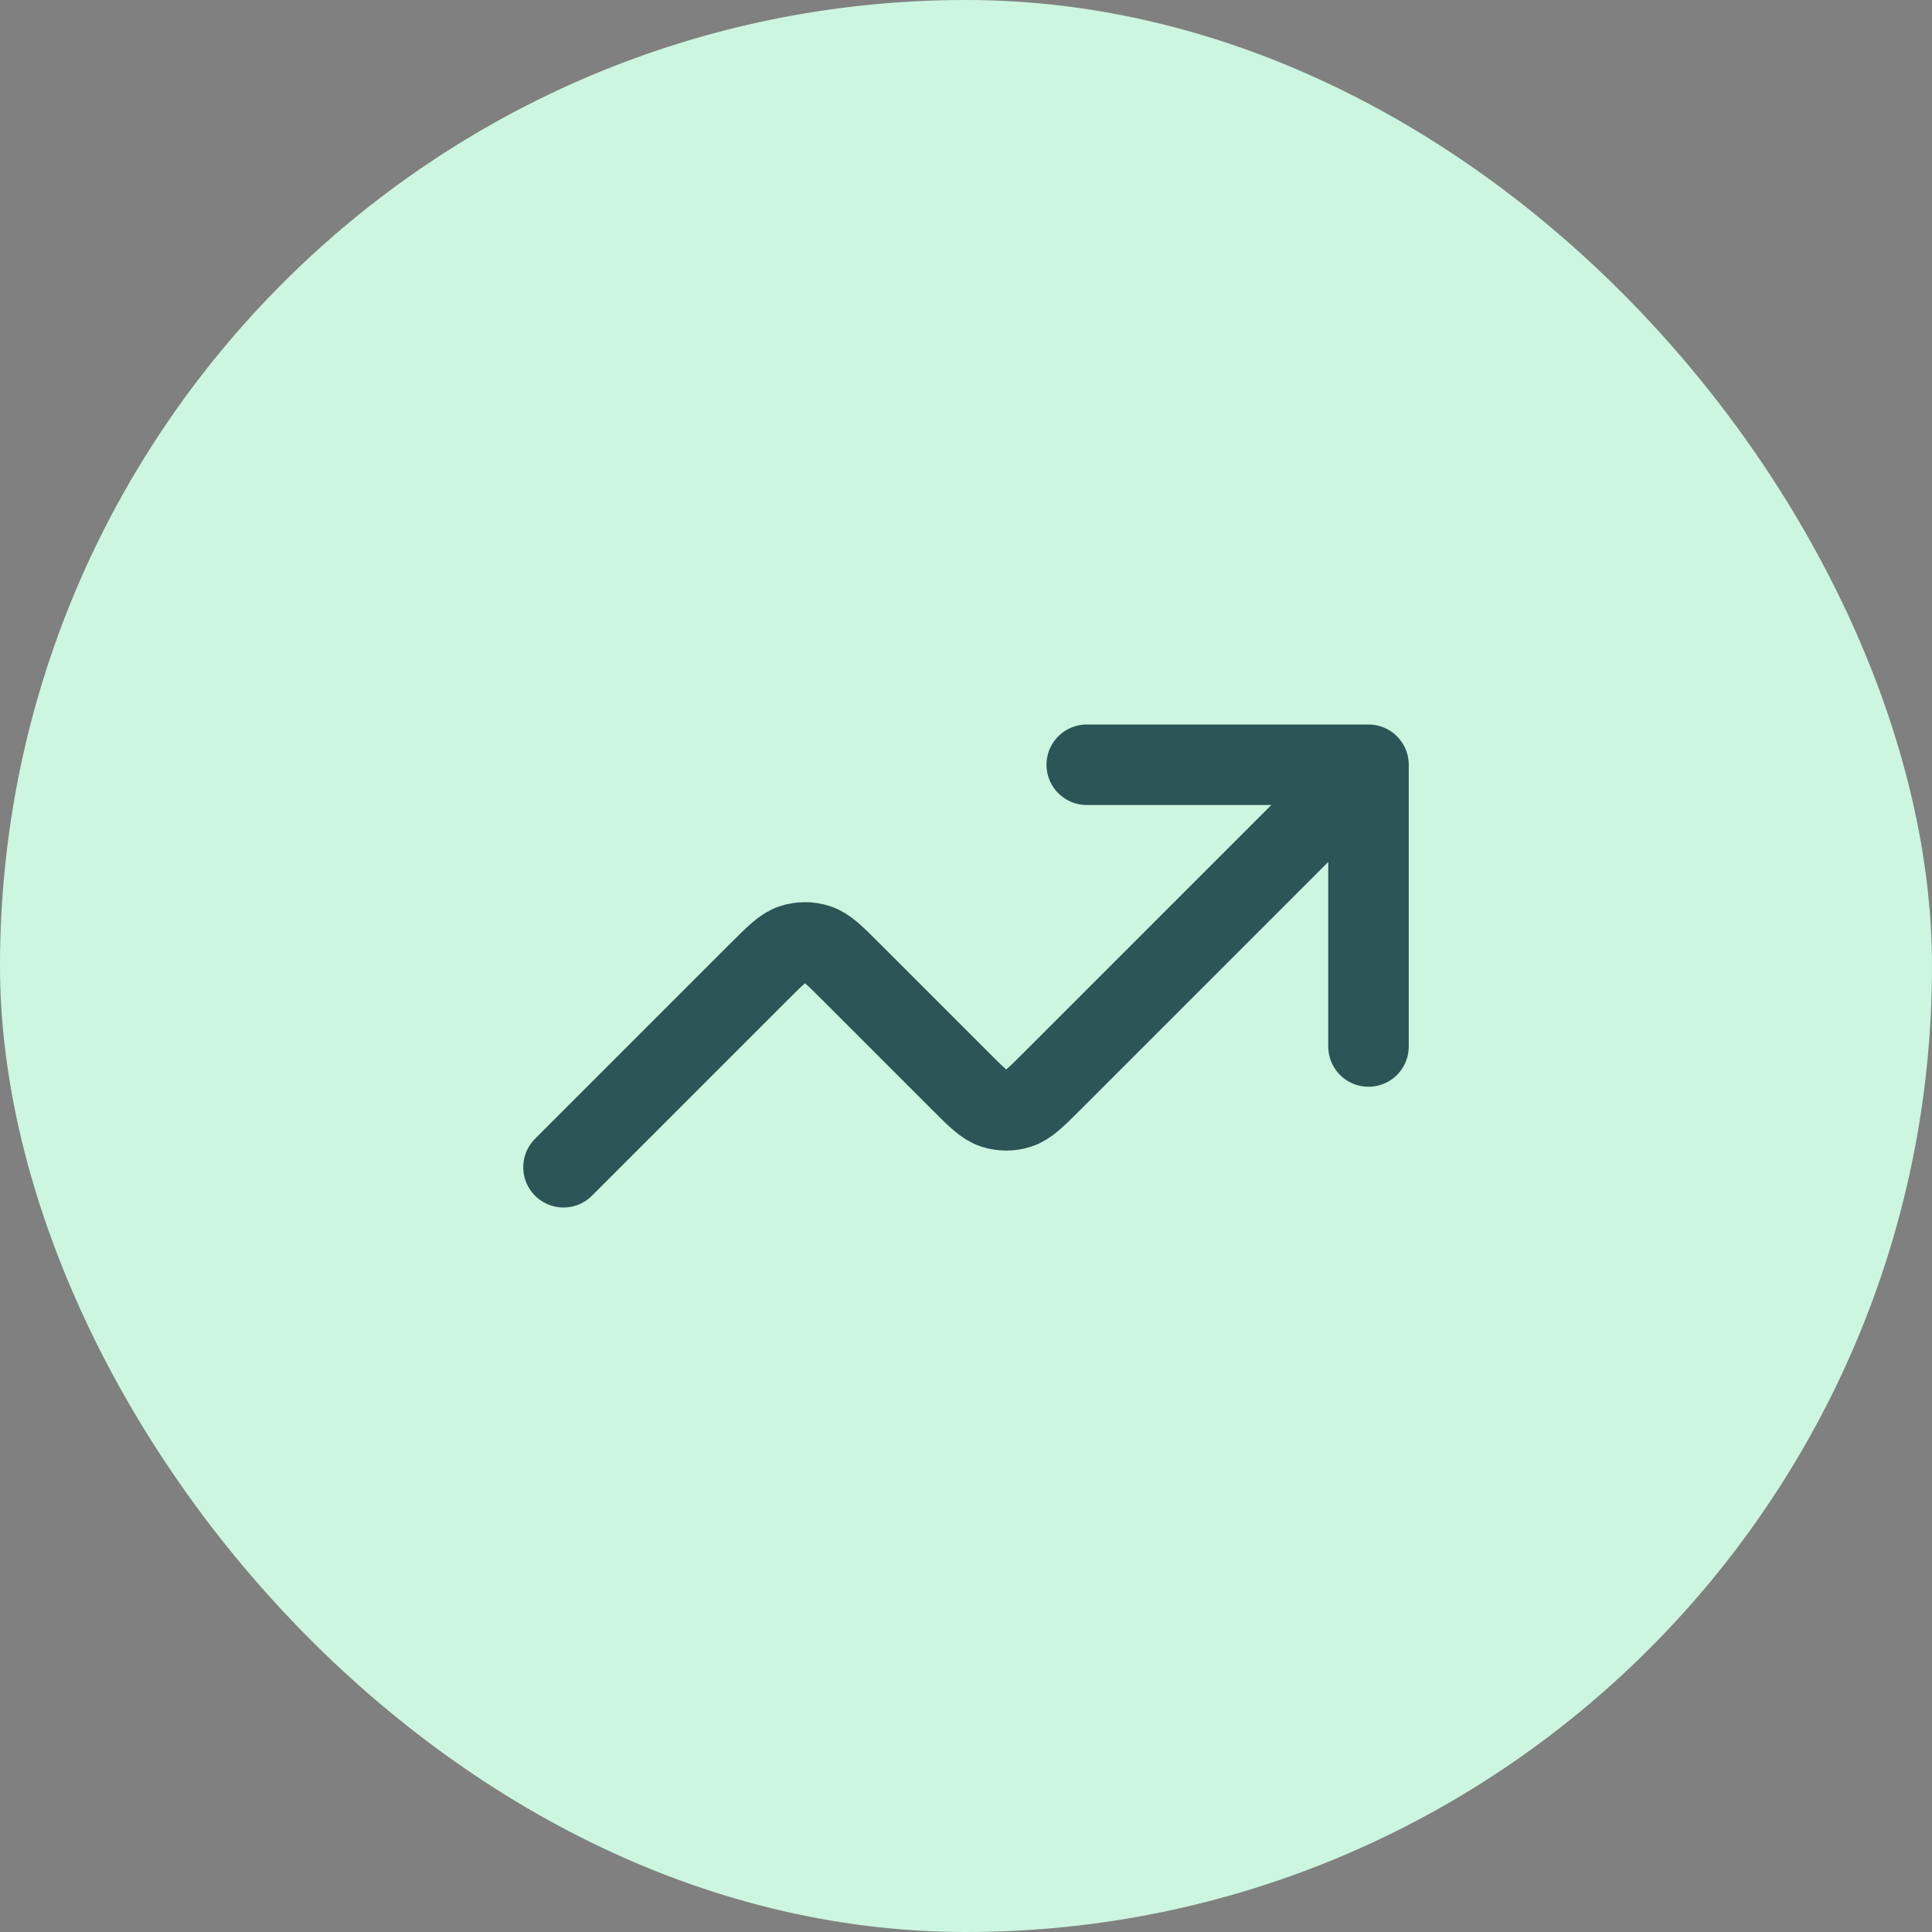
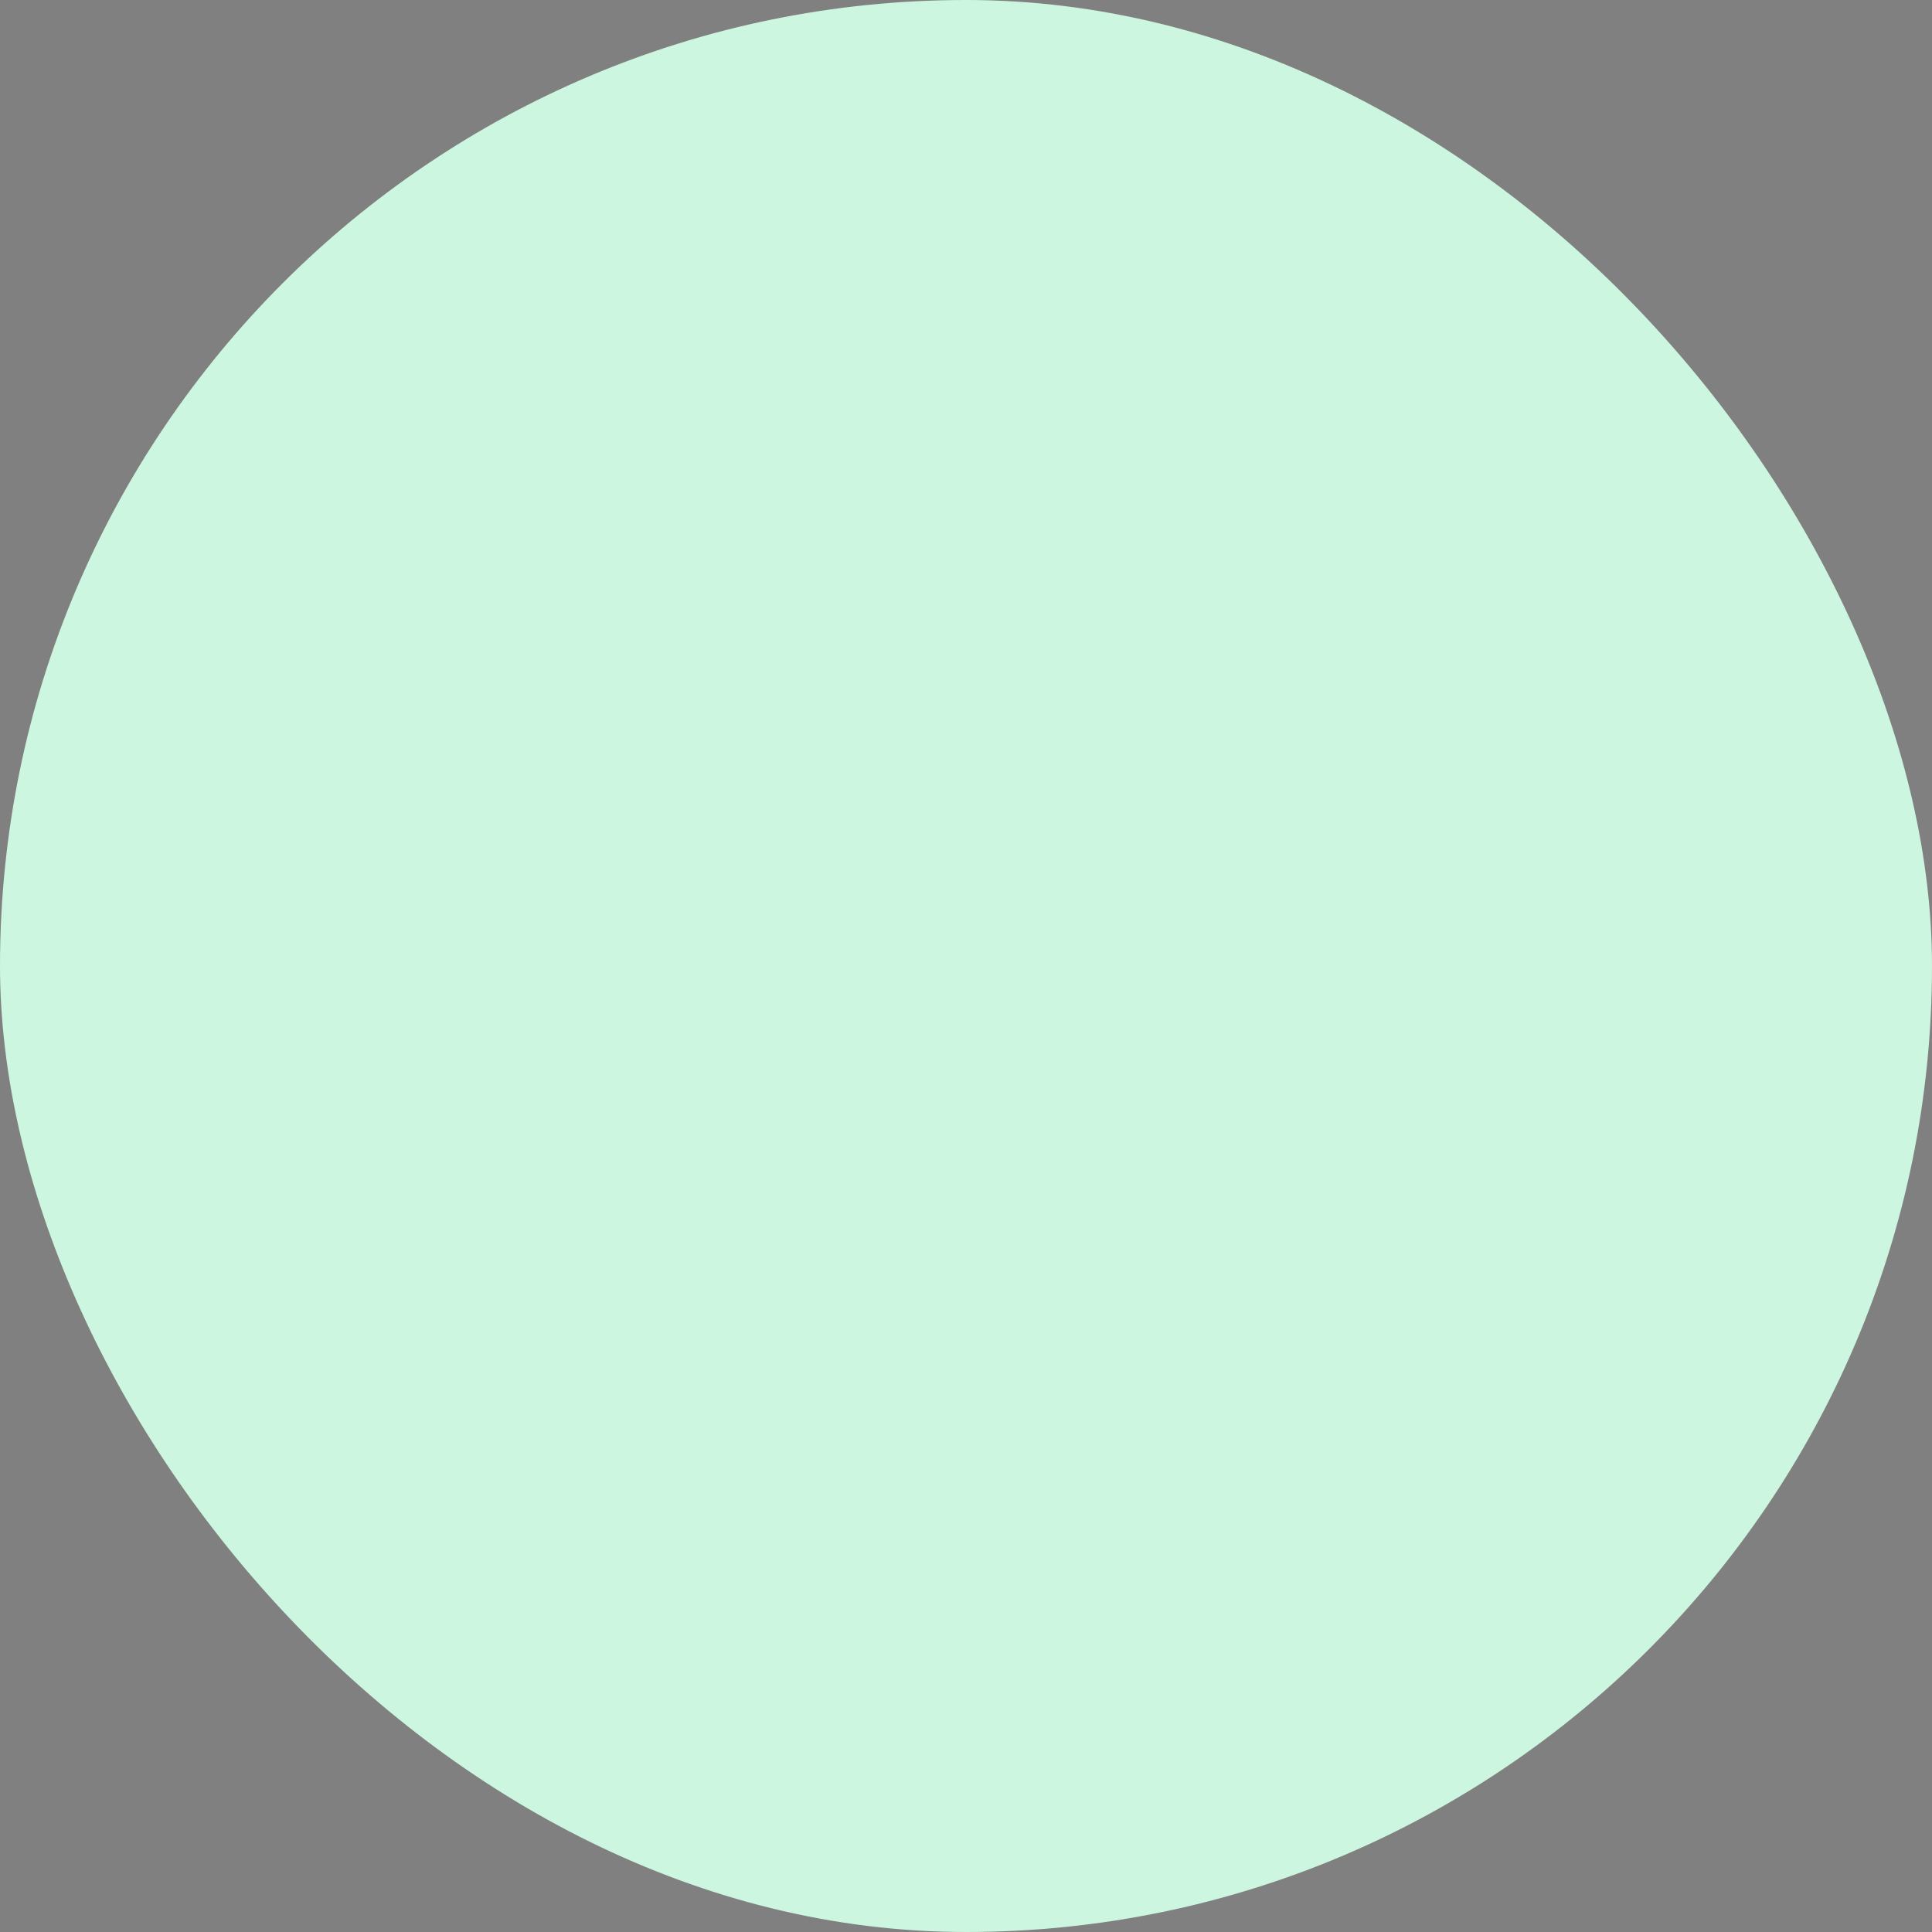
<svg xmlns="http://www.w3.org/2000/svg" width="48" height="48" viewBox="0 0 48 48" fill="none">
  <rect x="0" y="0" width="48" height="48" fill="#808080" stroke="none" />
  <rect width="48" height="48" rx="24" fill="#CCF6DF" />
-   <path d="M34 19L26.131 26.869C25.735 27.265 25.537 27.463 25.309 27.537C25.108 27.602 24.892 27.602 24.691 27.537C24.463 27.463 24.265 27.265 23.869 26.869L21.131 24.131C20.735 23.735 20.537 23.537 20.309 23.463C20.108 23.398 19.892 23.398 19.691 23.463C19.463 23.537 19.265 23.735 18.869 24.131L14 29M34 19H27M34 19V26" stroke="#2C5557" stroke-width="2" stroke-linecap="round" stroke-linejoin="round" />
</svg>